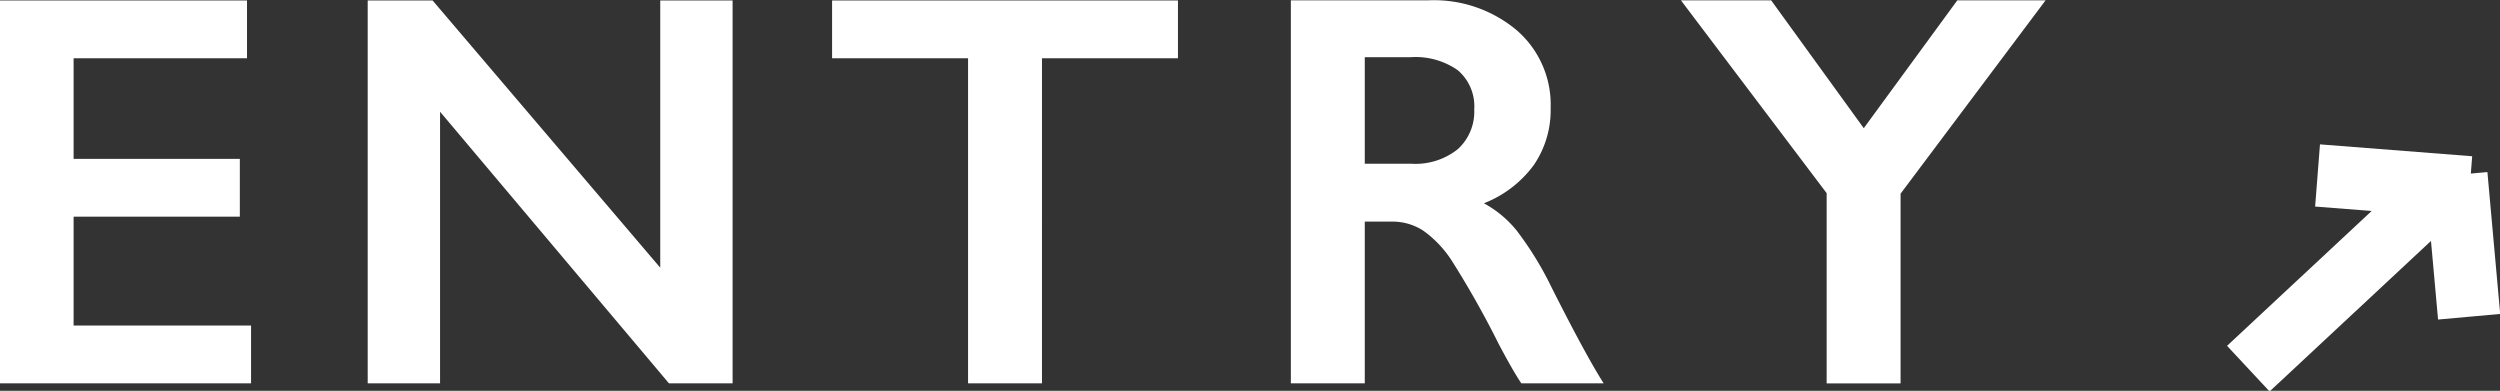
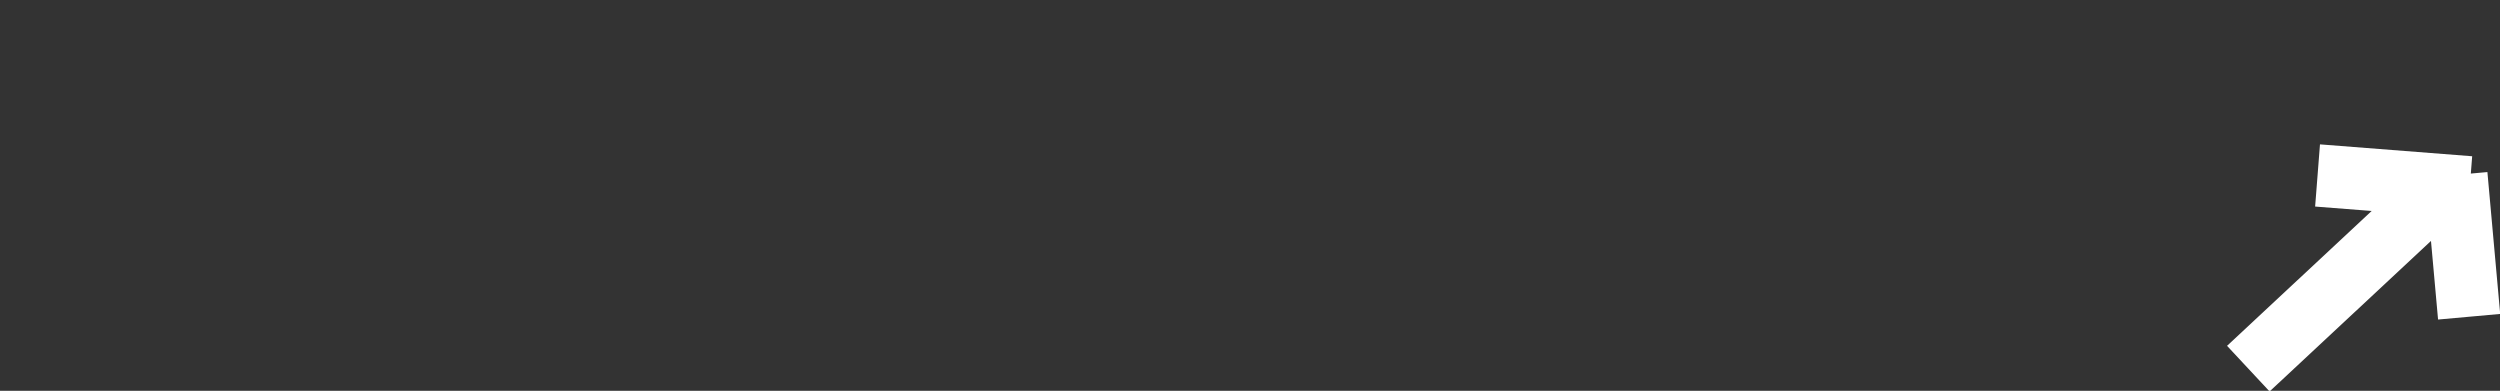
<svg xmlns="http://www.w3.org/2000/svg" id="txt_header_entry.svg" width="80.16" height="12.531" viewBox="0 0 80.16 12.531">
  <rect x="0" y="0" width="80.16" height="12.531" fill="#333333" stroke="none" />
  <defs>
    <style>
      .cls-1, .cls-2 {
        fill: #fff;
        fill-rule: evenodd;
      }

      .cls-1 {
        stroke: #fff;
        stroke-linecap: round;
        stroke-width: 2px;
      }
    </style>
  </defs>
  <path id="線_3" data-name="線 3" class="cls-1" d="M2261.62,84.864l-6.22,5.8Zm0,0-6.22,5.8Zm0,0-6.22,5.8Zm0,0-6.22,5.8Zm0.88-.013-4.88-.381Zm0,0-4.88-.381Zm0,0-4.88-.381Zm0,0-4.88-.381Zm-0.43-.4L2262.48,89Zm0,0L2262.48,89Zm0,0L2262.48,89Zm0,0L2262.48,89Z" transform="translate(-2183.31 -78.844)" />
-   <path id="ENTRY" class="cls-2" d="M2183.3,78.858V91.136h8.06V89.281h-5.69V85.792H2191V83.938h-5.33V80.712h5.56V78.858h-7.93Zm11.8,0V91.136h2.32v-8.71l7.34,8.71h2.04V78.858h-2.32v8.569l-7.3-8.569h-2.08Zm14.89,0v1.855h4.36V91.136h2.37V80.712h4.36V78.858h-11.09Zm14.71,0V91.136h2.37V85.95h0.86a1.807,1.807,0,0,1,1.01.286,3.537,3.537,0,0,1,.92.967,30.1,30.1,0,0,1,1.49,2.641c0.31,0.592.56,1.023,0.74,1.292h2.64c-0.36-.562-0.92-1.588-1.67-3.076a10.647,10.647,0,0,0-1.13-1.837,3.511,3.511,0,0,0-1.04-.861,3.615,3.615,0,0,0,1.6-1.226,3.117,3.117,0,0,0,.54-1.824,3.156,3.156,0,0,0-1.09-2.5,4.127,4.127,0,0,0-2.82-.958h-4.42Zm2.37,5.238V80.677h1.48a2.361,2.361,0,0,1,1.5.417,1.517,1.517,0,0,1,.53,1.261,1.62,1.62,0,0,1-.53,1.274,2.174,2.174,0,0,1-1.47.466h-1.51Zm10.14-5.238,4.67,6.179v6.1h2.37V85.054l4.65-6.2h-2.83l-3,4.1-2.97-4.1h-2.89Z" transform="translate(-2183.31 -78.844)" />
</svg>